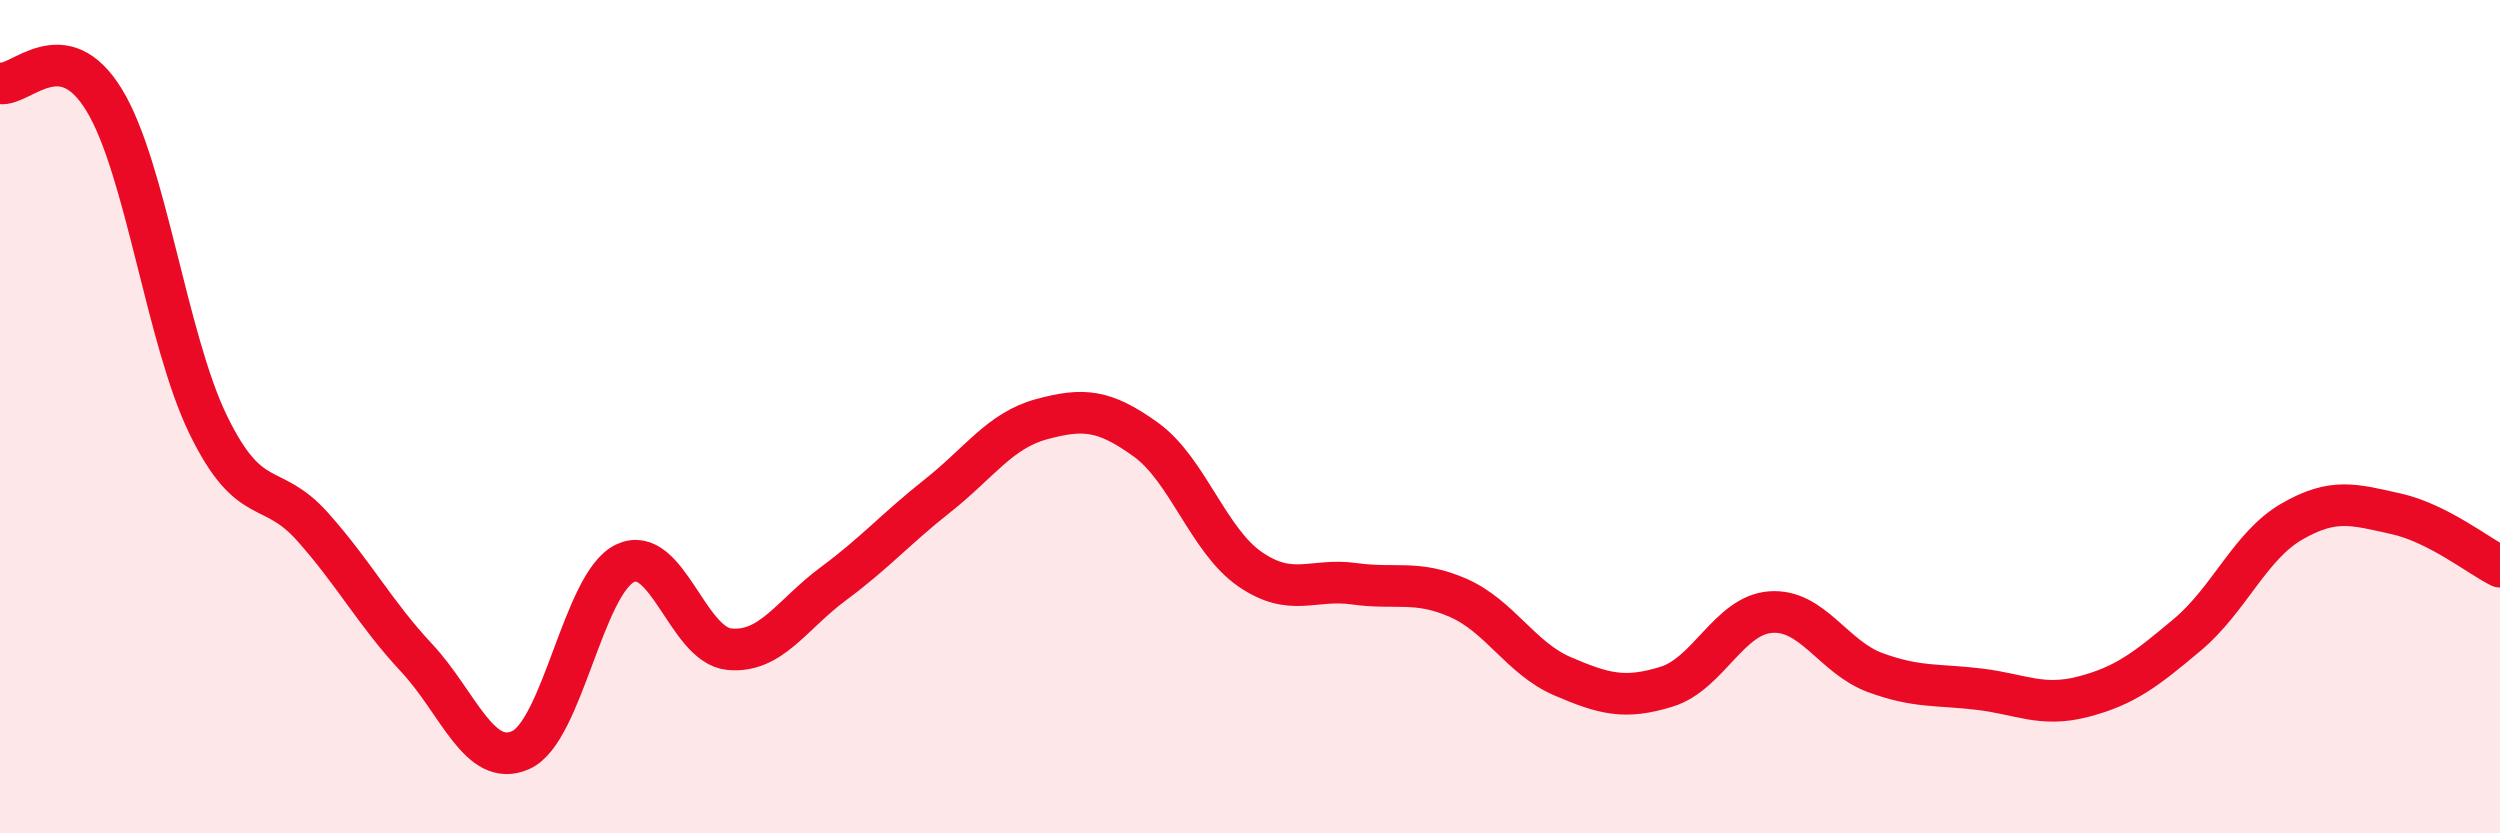
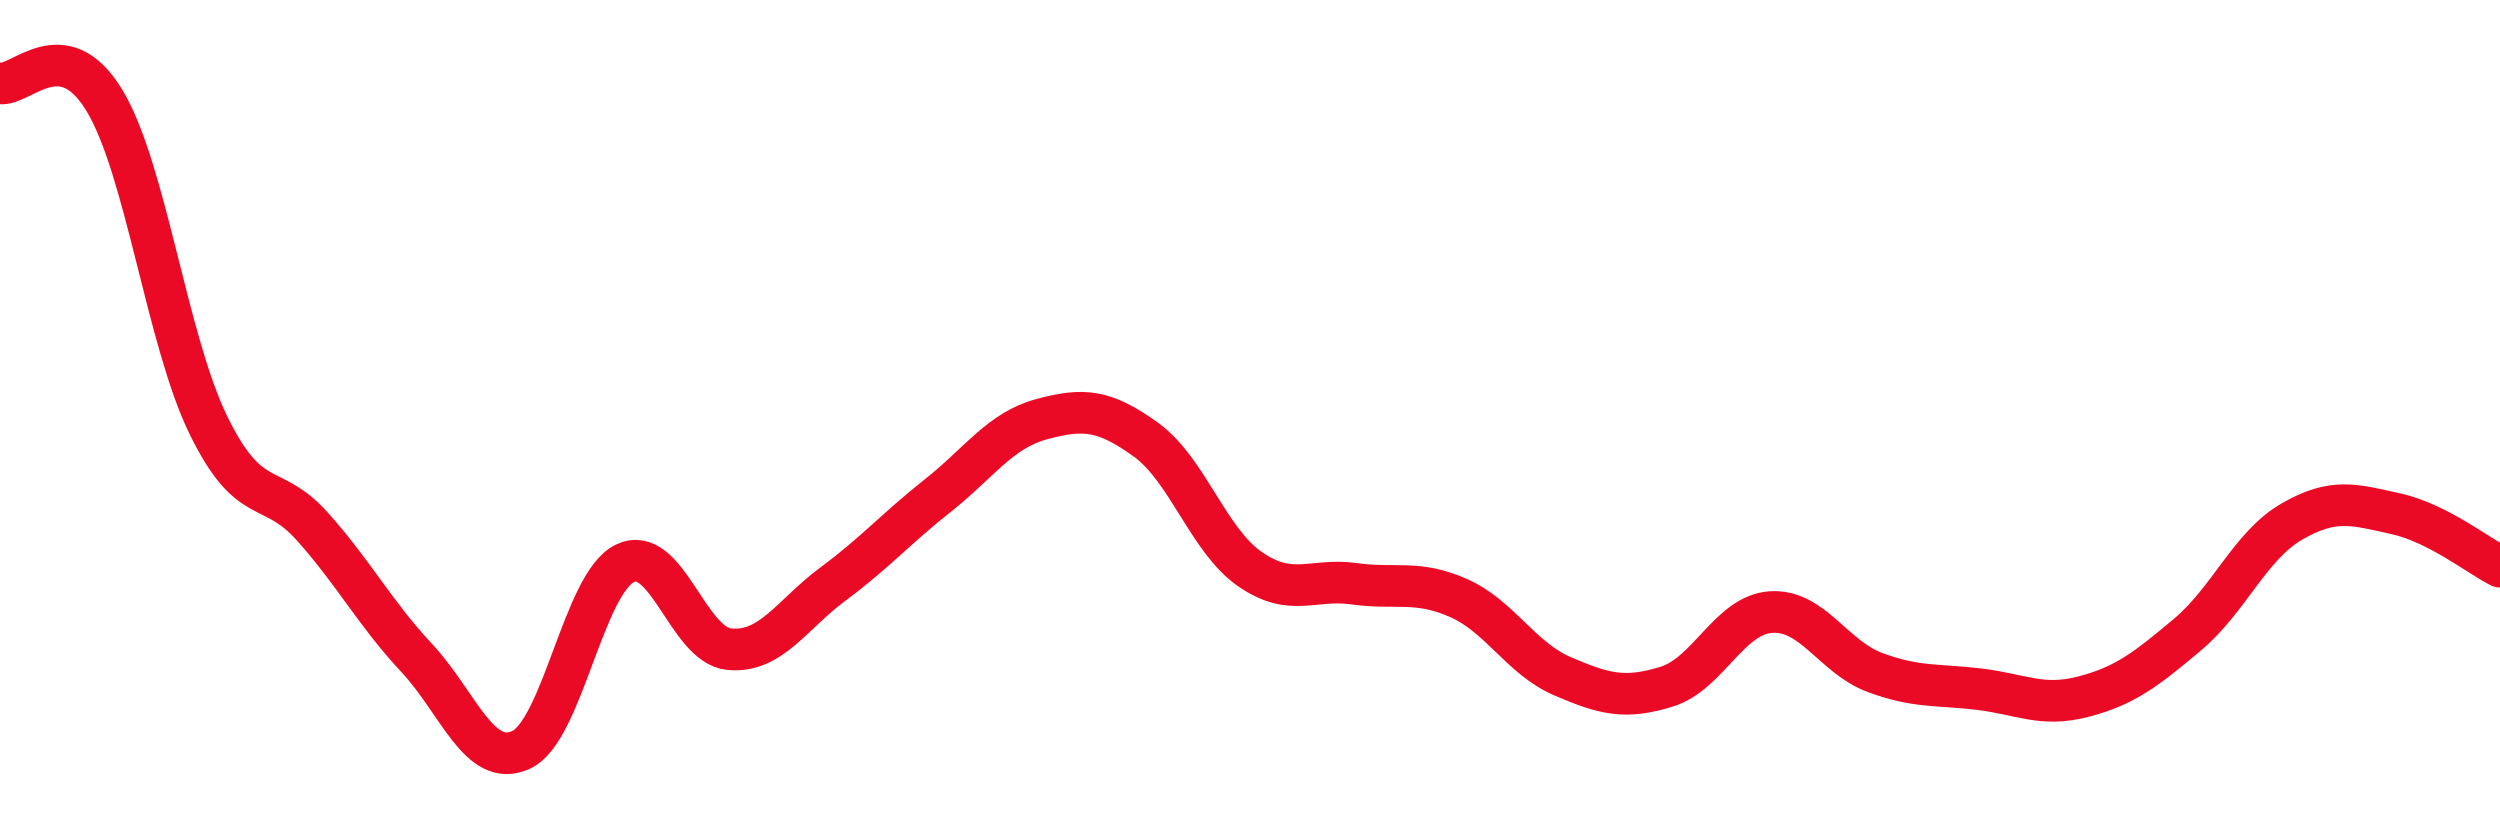
<svg xmlns="http://www.w3.org/2000/svg" width="60" height="20" viewBox="0 0 60 20">
-   <path d="M 0,2 C 0.5,2.08 1.5,0.76 2.5,2.4 C 3.5,4.04 4,8.15 5,10.2 C 6,12.25 6.5,11.52 7.5,12.64 C 8.5,13.76 9,14.72 10,15.79 C 11,16.86 11.5,18.45 12.5,18 C 13.5,17.55 14,14 15,13.52 C 16,13.04 16.5,15.48 17.5,15.58 C 18.5,15.68 19,14.75 20,14.01 C 21,13.27 21.5,12.69 22.5,11.9 C 23.5,11.11 24,10.33 25,10.06 C 26,9.79 26.5,9.83 27.5,10.55 C 28.5,11.27 29,12.97 30,13.66 C 31,14.35 31.5,13.87 32.5,14.01 C 33.5,14.15 34,13.91 35,14.35 C 36,14.79 36.5,15.8 37.5,16.23 C 38.5,16.66 39,16.79 40,16.48 C 41,16.17 41.5,14.76 42.5,14.69 C 43.5,14.62 44,15.77 45,16.14 C 46,16.51 46.5,16.42 47.5,16.54 C 48.5,16.66 49,16.98 50,16.72 C 51,16.46 51.5,16.07 52.5,15.23 C 53.5,14.39 54,13.1 55,12.52 C 56,11.94 56.5,12.11 57.5,12.33 C 58.5,12.55 59.5,13.35 60,13.6L60 20L0 20Z" fill="#EB0A25" opacity="0.1" stroke-linecap="round" stroke-linejoin="round" />
  <path d="M 0,2 C 0.5,2.08 1.5,0.76 2.5,2.4 C 3.5,4.04 4,8.15 5,10.2 C 6,12.25 6.5,11.52 7.5,12.64 C 8.5,13.76 9,14.72 10,15.79 C 11,16.86 11.5,18.45 12.5,18 C 13.5,17.55 14,14 15,13.52 C 16,13.04 16.5,15.48 17.5,15.58 C 18.5,15.68 19,14.75 20,14.01 C 21,13.27 21.5,12.69 22.5,11.9 C 23.5,11.11 24,10.33 25,10.06 C 26,9.79 26.5,9.83 27.5,10.55 C 28.5,11.27 29,12.97 30,13.66 C 31,14.35 31.5,13.87 32.5,14.01 C 33.5,14.15 34,13.91 35,14.35 C 36,14.79 36.5,15.8 37.5,16.23 C 38.5,16.66 39,16.79 40,16.48 C 41,16.17 41.5,14.76 42.5,14.69 C 43.5,14.62 44,15.77 45,16.14 C 46,16.51 46.5,16.42 47.5,16.54 C 48.5,16.66 49,16.98 50,16.72 C 51,16.46 51.5,16.07 52.5,15.23 C 53.5,14.39 54,13.1 55,12.52 C 56,11.94 56.5,12.11 57.5,12.33 C 58.5,12.55 59.5,13.35 60,13.6" stroke="#EB0A25" stroke-width="1" fill="none" stroke-linecap="round" stroke-linejoin="round" />
</svg>